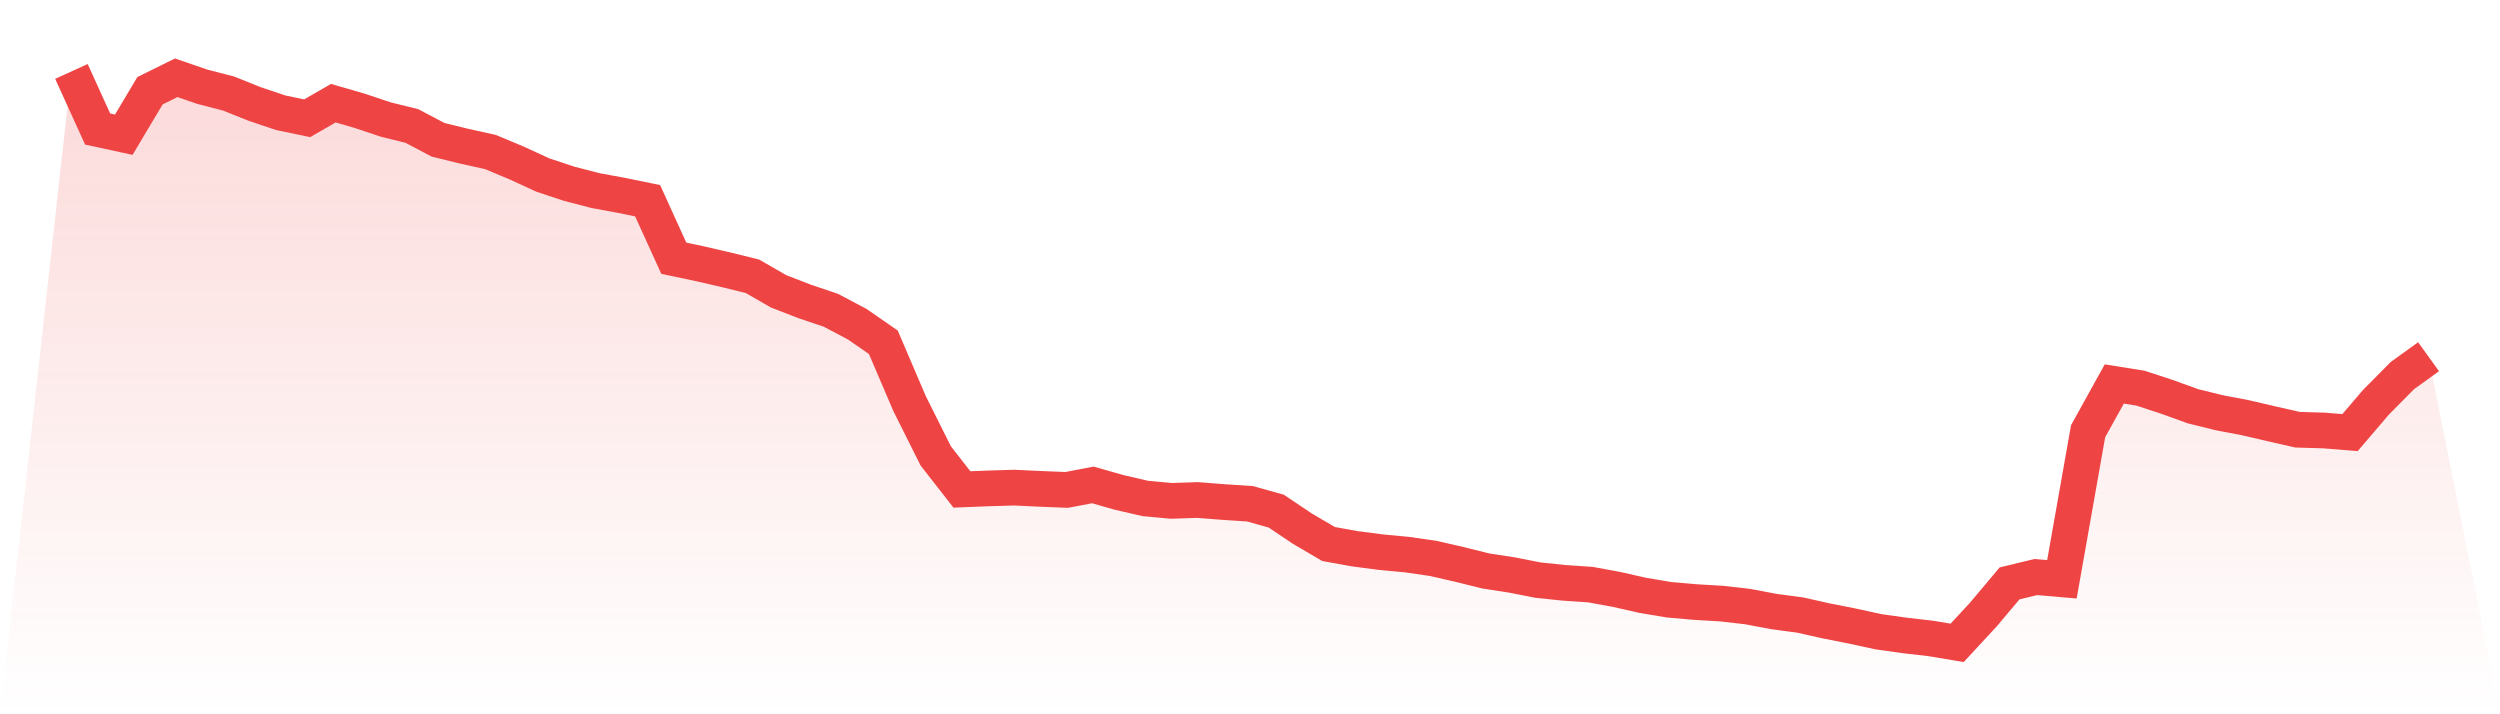
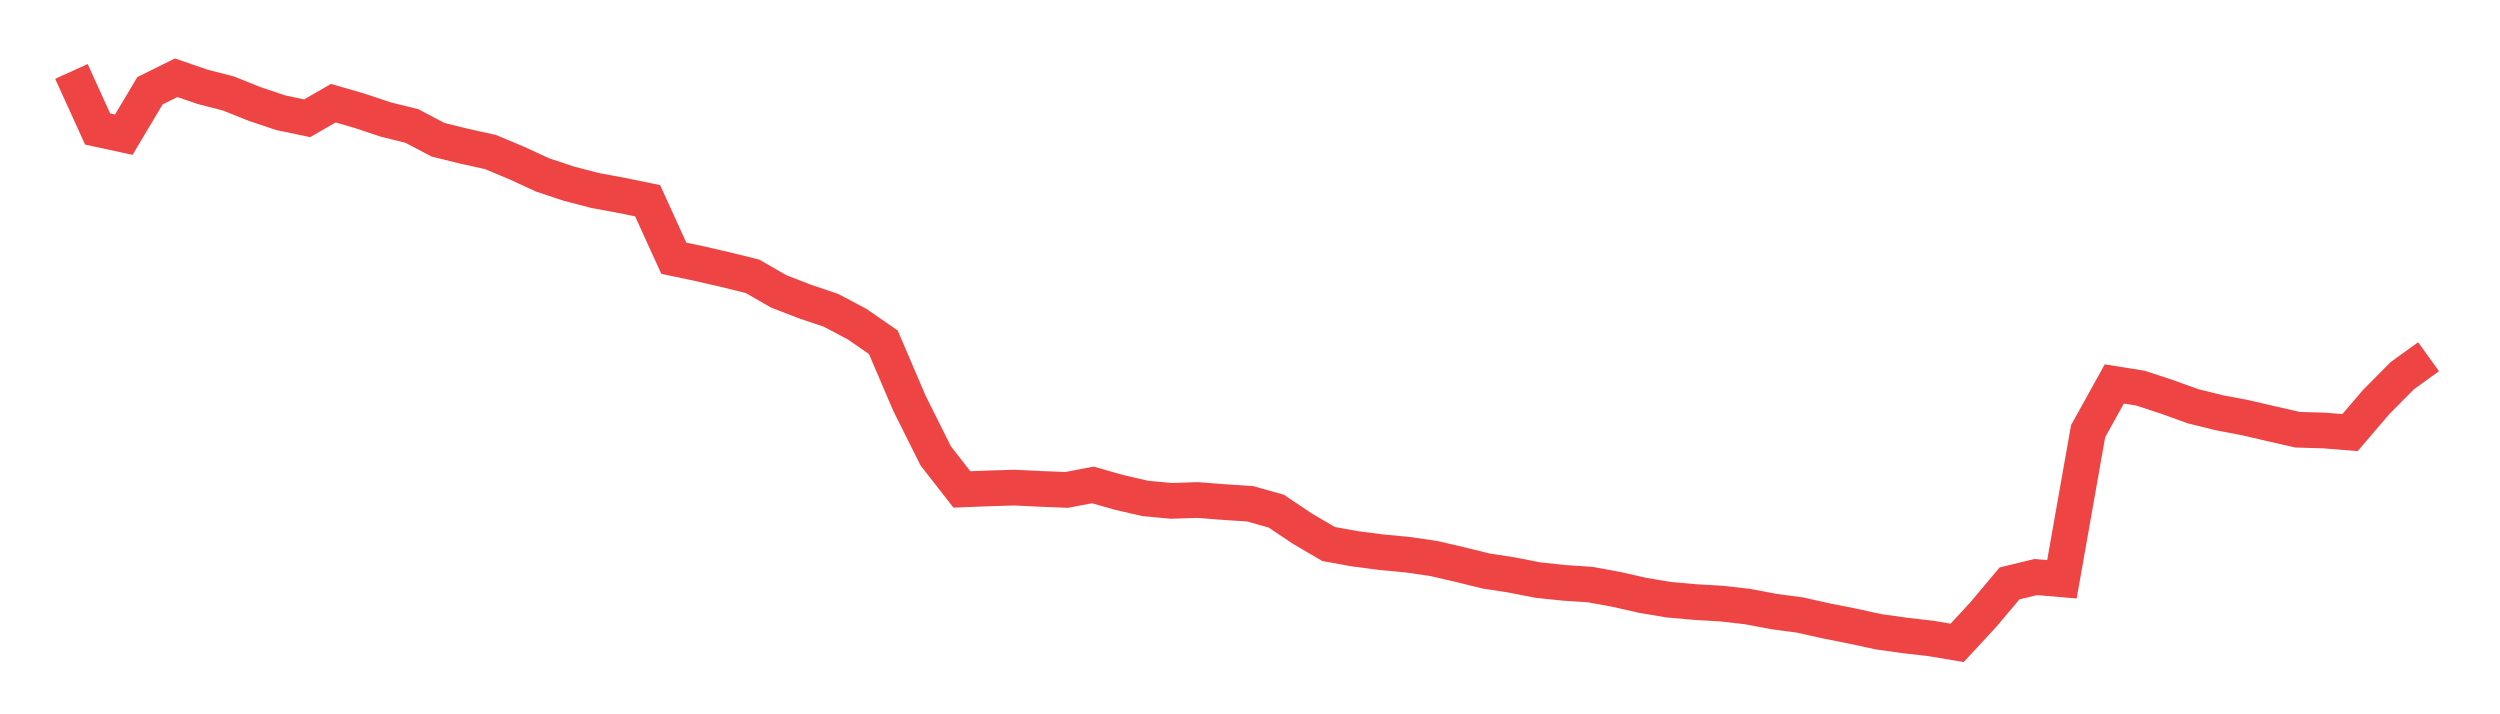
<svg xmlns="http://www.w3.org/2000/svg" viewBox="0 0 140 40">
  <defs>
    <linearGradient id="gradient" x1="0" x2="0" y1="0" y2="1">
      <stop offset="0%" stop-color="#ef4444" stop-opacity="0.2" />
      <stop offset="100%" stop-color="#ef4444" stop-opacity="0" />
    </linearGradient>
  </defs>
-   <path d="M4,4 L4,4 L5.467,7.225 L6.933,7.543 L8.4,5.08 L9.867,4.355 L11.333,4.859 L12.8,5.238 L14.267,5.825 L15.733,6.317 L17.2,6.623 L18.667,5.778 L20.133,6.203 L21.6,6.693 L23.067,7.056 L24.533,7.829 L26,8.189 L27.467,8.514 L28.933,9.128 L30.4,9.803 L31.867,10.289 L33.333,10.669 L34.8,10.941 L36.267,11.241 L37.733,14.461 L39.2,14.771 L40.667,15.11 L42.133,15.47 L43.6,16.314 L45.067,16.883 L46.533,17.377 L48,18.153 L49.467,19.167 L50.933,22.594 L52.4,25.529 L53.867,27.409 L55.333,27.351 L56.8,27.307 L58.267,27.377 L59.733,27.435 L61.2,27.156 L62.667,27.574 L64.133,27.913 L65.6,28.049 L67.067,28 L68.533,28.115 L70,28.211 L71.467,28.622 L72.933,29.605 L74.4,30.465 L75.867,30.73 L77.333,30.921 L78.8,31.06 L80.267,31.272 L81.733,31.609 L83.2,31.973 L84.667,32.2 L86.133,32.487 L87.6,32.64 L89.067,32.739 L90.533,33.008 L92,33.341 L93.467,33.586 L94.933,33.715 L96.4,33.801 L97.867,33.968 L99.333,34.245 L100.8,34.441 L102.267,34.77 L103.733,35.06 L105.2,35.379 L106.667,35.585 L108.133,35.754 L109.6,36 L111.067,34.416 L112.533,32.671 L114,32.315 L115.467,32.441 L116.933,24.15 L118.4,21.502 L119.867,21.737 L121.333,22.218 L122.8,22.748 L124.267,23.111 L125.733,23.39 L127.2,23.732 L128.667,24.065 L130.133,24.107 L131.6,24.226 L133.067,22.512 L134.533,21.033 L136,19.976 L140,40 L0,40 z" fill="url(#gradient)" />
  <path d="M4,4 L4,4 L5.467,7.225 L6.933,7.543 L8.4,5.08 L9.867,4.355 L11.333,4.859 L12.8,5.238 L14.267,5.825 L15.733,6.317 L17.2,6.623 L18.667,5.778 L20.133,6.203 L21.6,6.693 L23.067,7.056 L24.533,7.829 L26,8.189 L27.467,8.514 L28.933,9.128 L30.4,9.803 L31.867,10.289 L33.333,10.669 L34.8,10.941 L36.267,11.241 L37.733,14.461 L39.2,14.771 L40.667,15.11 L42.133,15.47 L43.6,16.314 L45.067,16.883 L46.533,17.377 L48,18.153 L49.467,19.167 L50.933,22.594 L52.4,25.529 L53.867,27.409 L55.333,27.351 L56.8,27.307 L58.267,27.377 L59.733,27.435 L61.2,27.156 L62.667,27.574 L64.133,27.913 L65.6,28.049 L67.067,28 L68.533,28.115 L70,28.211 L71.467,28.622 L72.933,29.605 L74.4,30.465 L75.867,30.73 L77.333,30.921 L78.8,31.06 L80.267,31.272 L81.733,31.609 L83.2,31.973 L84.667,32.2 L86.133,32.487 L87.6,32.64 L89.067,32.739 L90.533,33.008 L92,33.341 L93.467,33.586 L94.933,33.715 L96.4,33.801 L97.867,33.968 L99.333,34.245 L100.8,34.441 L102.267,34.77 L103.733,35.06 L105.2,35.379 L106.667,35.585 L108.133,35.754 L109.6,36 L111.067,34.416 L112.533,32.671 L114,32.315 L115.467,32.441 L116.933,24.15 L118.4,21.502 L119.867,21.737 L121.333,22.218 L122.8,22.748 L124.267,23.111 L125.733,23.39 L127.2,23.732 L128.667,24.065 L130.133,24.107 L131.6,24.226 L133.067,22.512 L134.533,21.033 L136,19.976" fill="none" stroke="#ef4444" stroke-width="2" />
</svg>